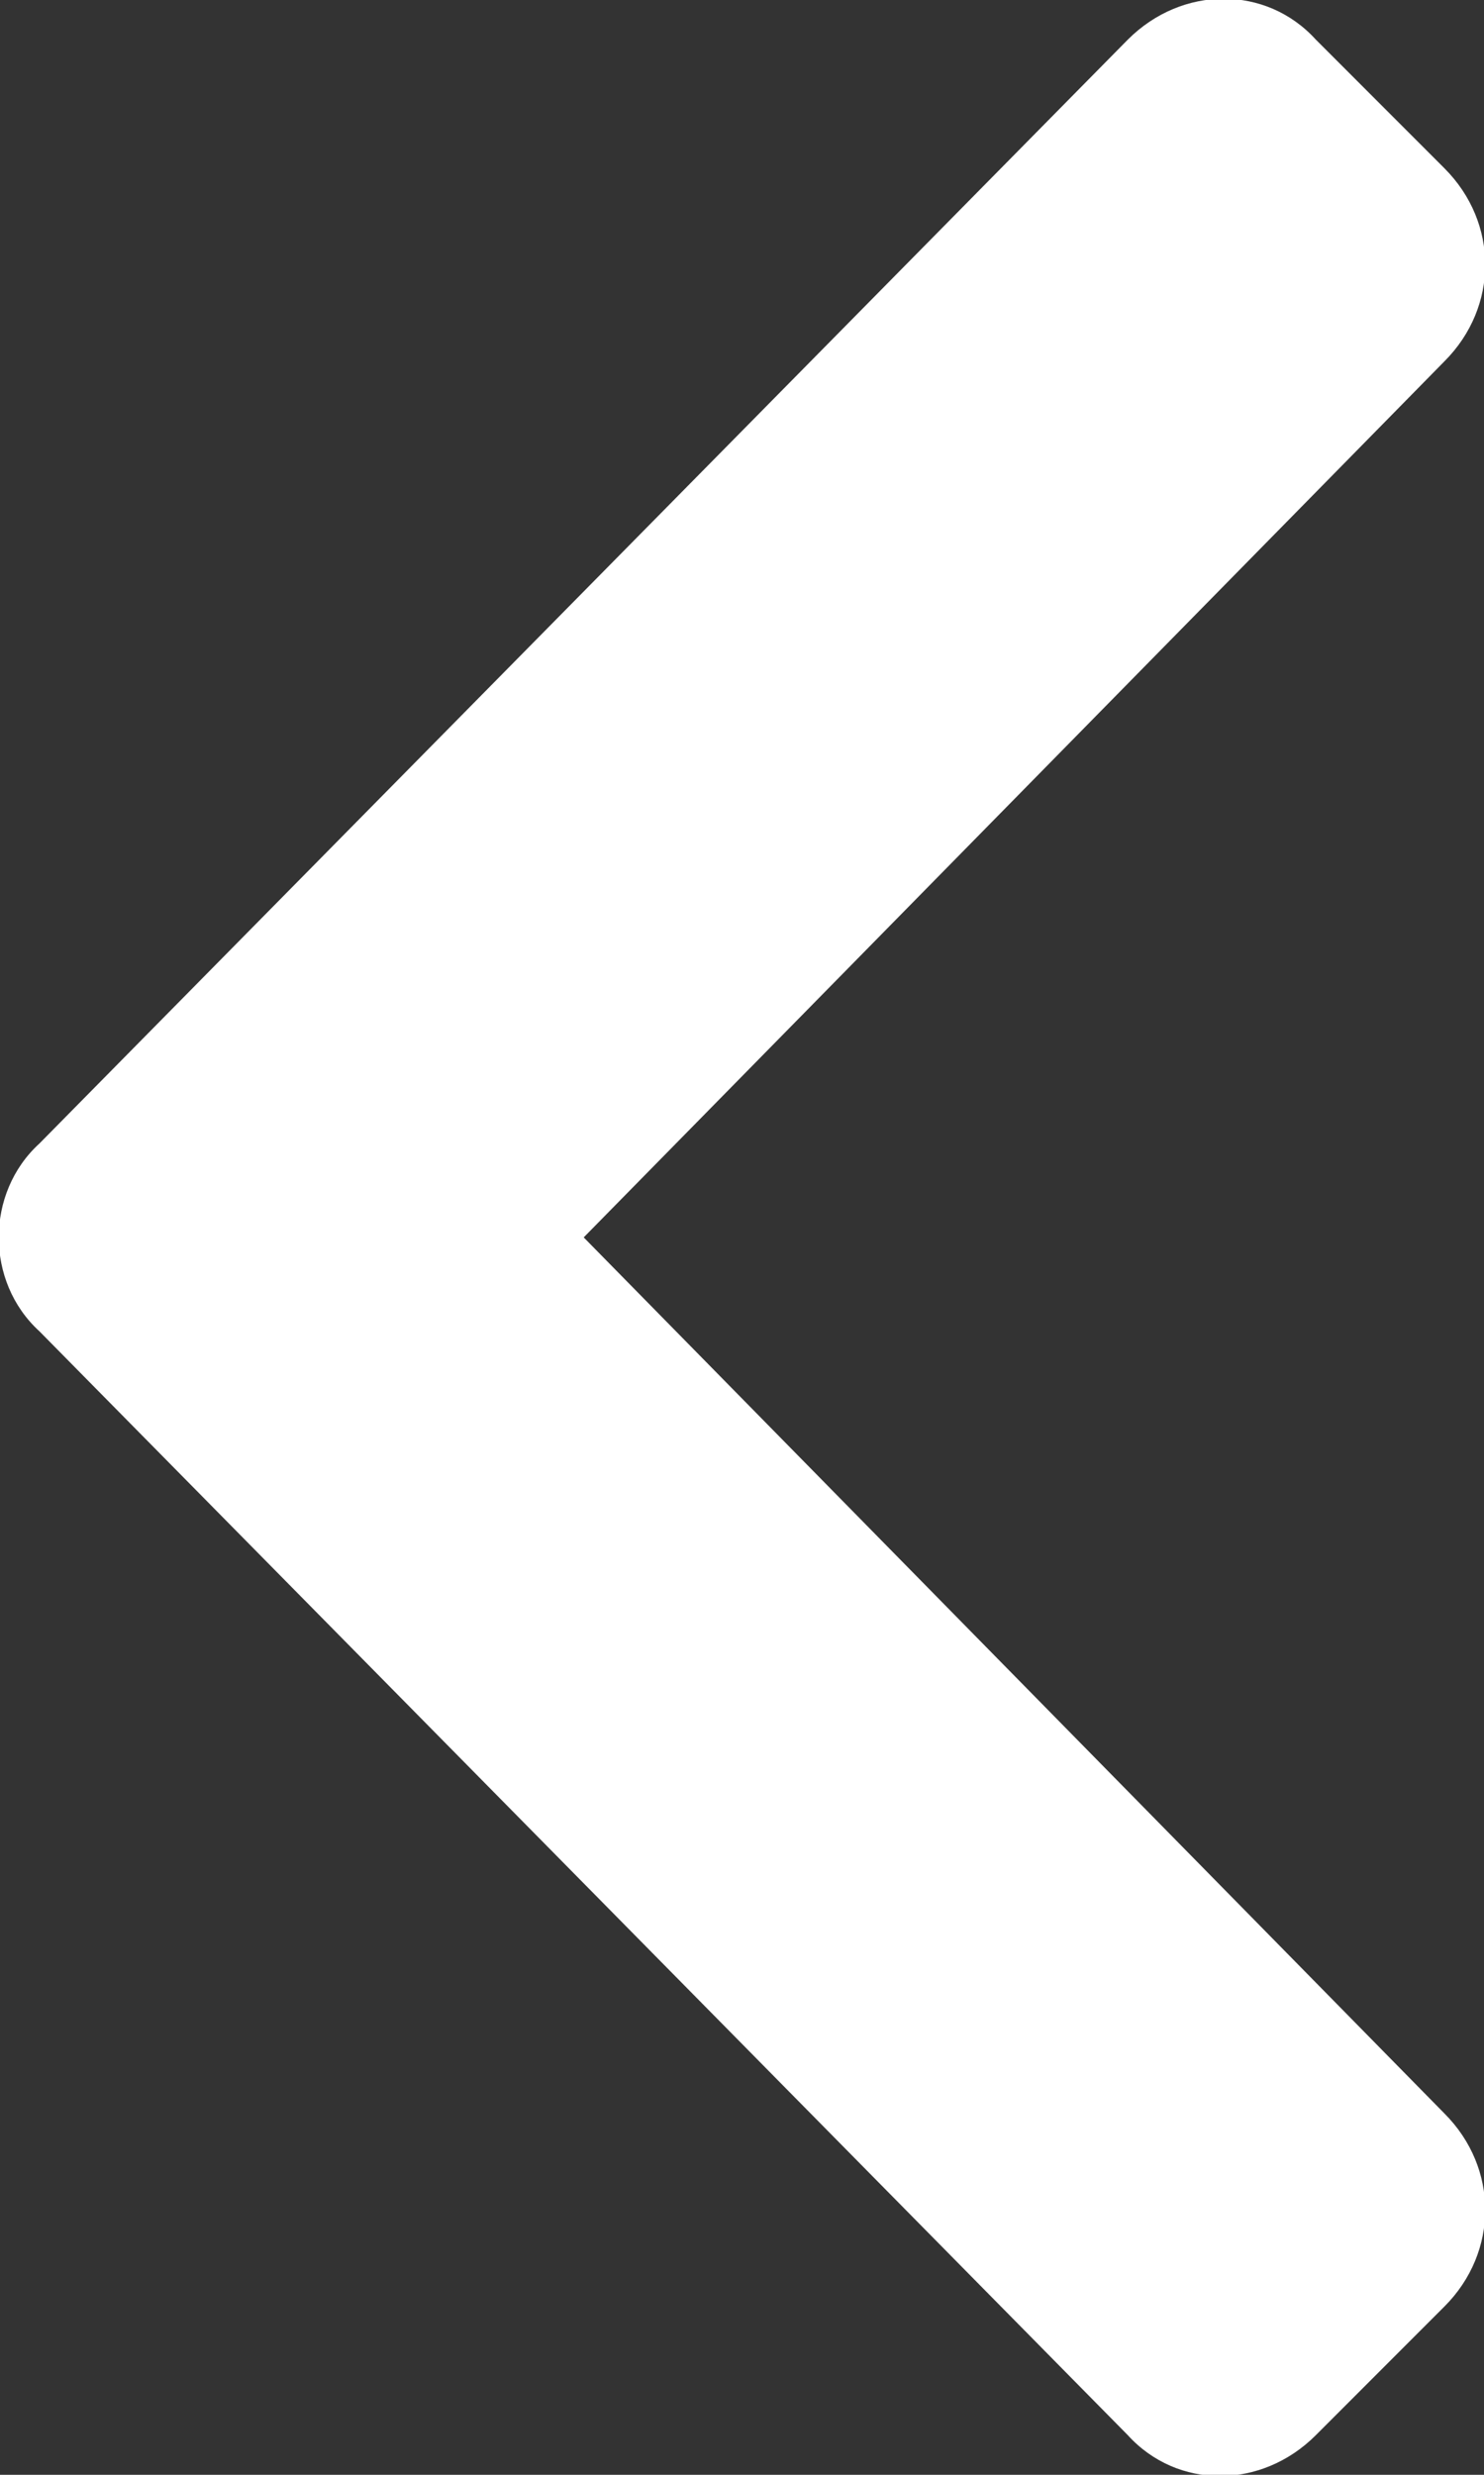
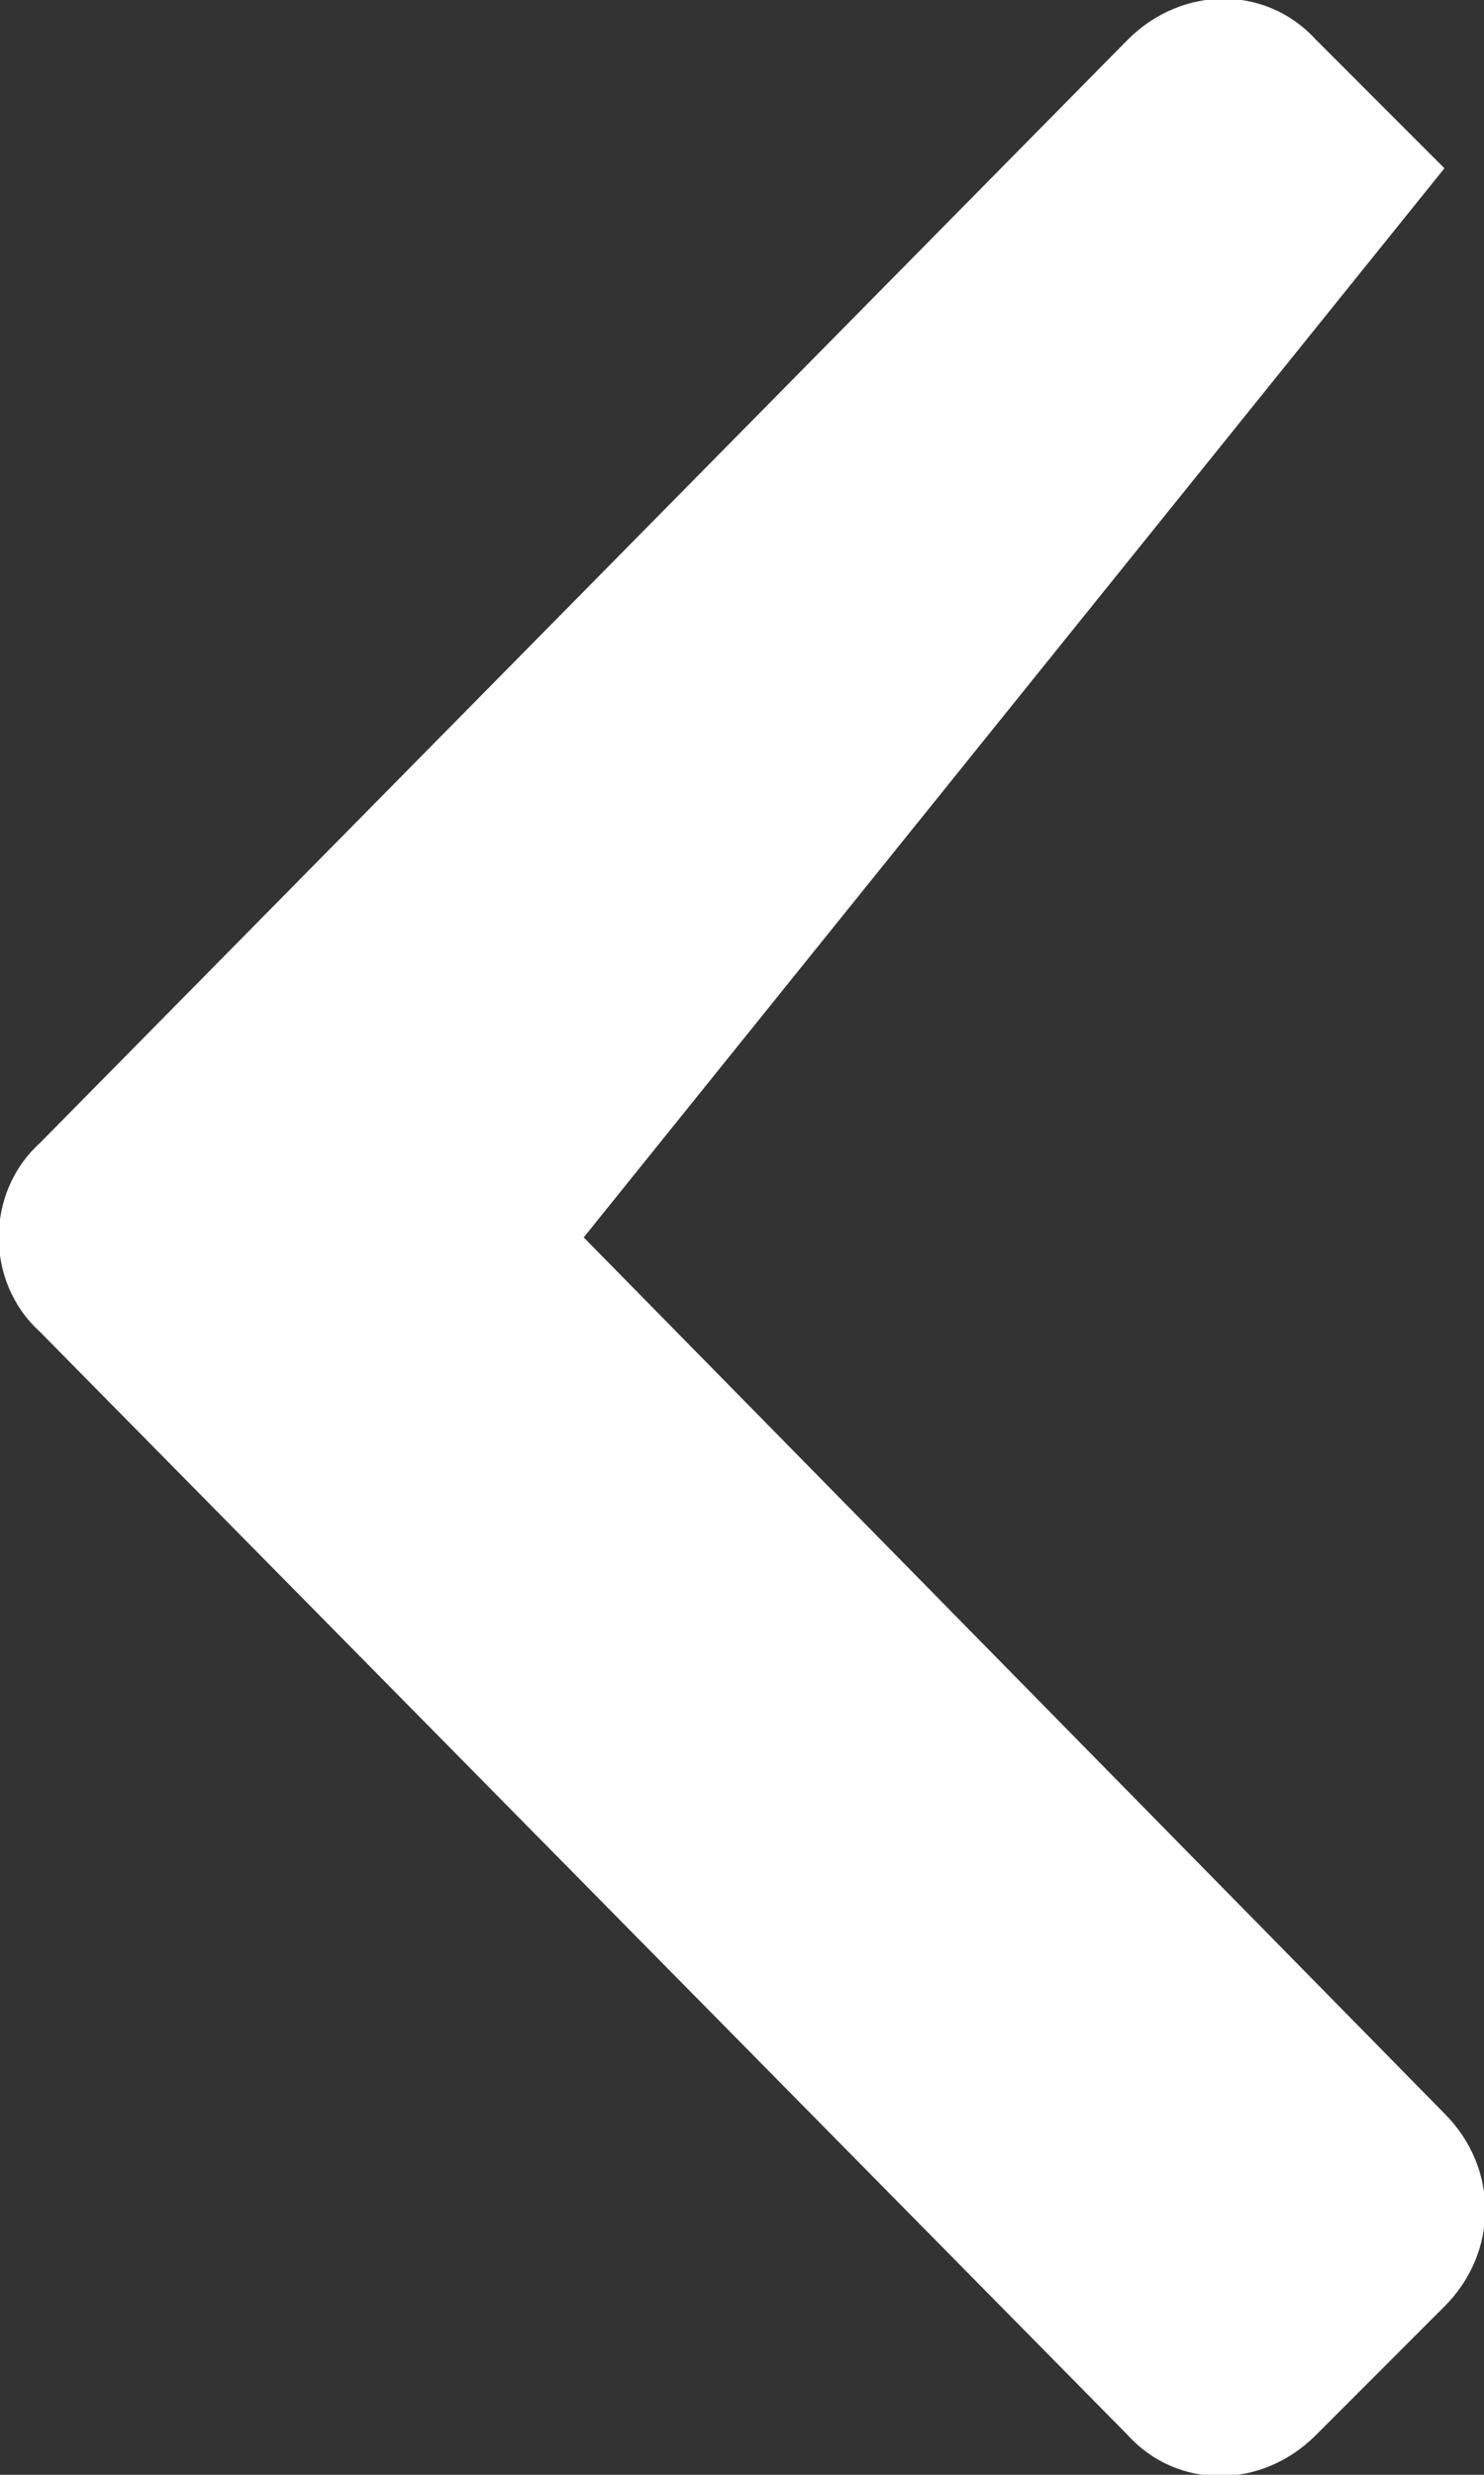
<svg xmlns="http://www.w3.org/2000/svg" version="1.1" id="Layer_1" x="0px" y="0px" viewBox="0 0 30 50" enable-background="new 0 0 30 50" xml:space="preserve">
  <rect x="0" y="0" width="30" height="50" fill="#333333" stroke="none" />
-   <path fill="#FFFFFF" d="M0.8,23.1l22-22.3c1.1-1.1,2.8-1.1,3.8,0l2.6,2.6c1.1,1.1,1.1,2.8,0,3.9L11.8,25l17.4,17.7  c1.1,1.1,1.1,2.8,0,3.9l-2.6,2.6c-1.1,1.1-2.8,1.1-3.8,0l-22-22.3C-0.3,25.9-0.3,24.1,0.8,23.1z" />
+   <path fill="#FFFFFF" d="M0.8,23.1l22-22.3c1.1-1.1,2.8-1.1,3.8,0l2.6,2.6L11.8,25l17.4,17.7  c1.1,1.1,1.1,2.8,0,3.9l-2.6,2.6c-1.1,1.1-2.8,1.1-3.8,0l-22-22.3C-0.3,25.9-0.3,24.1,0.8,23.1z" />
</svg>